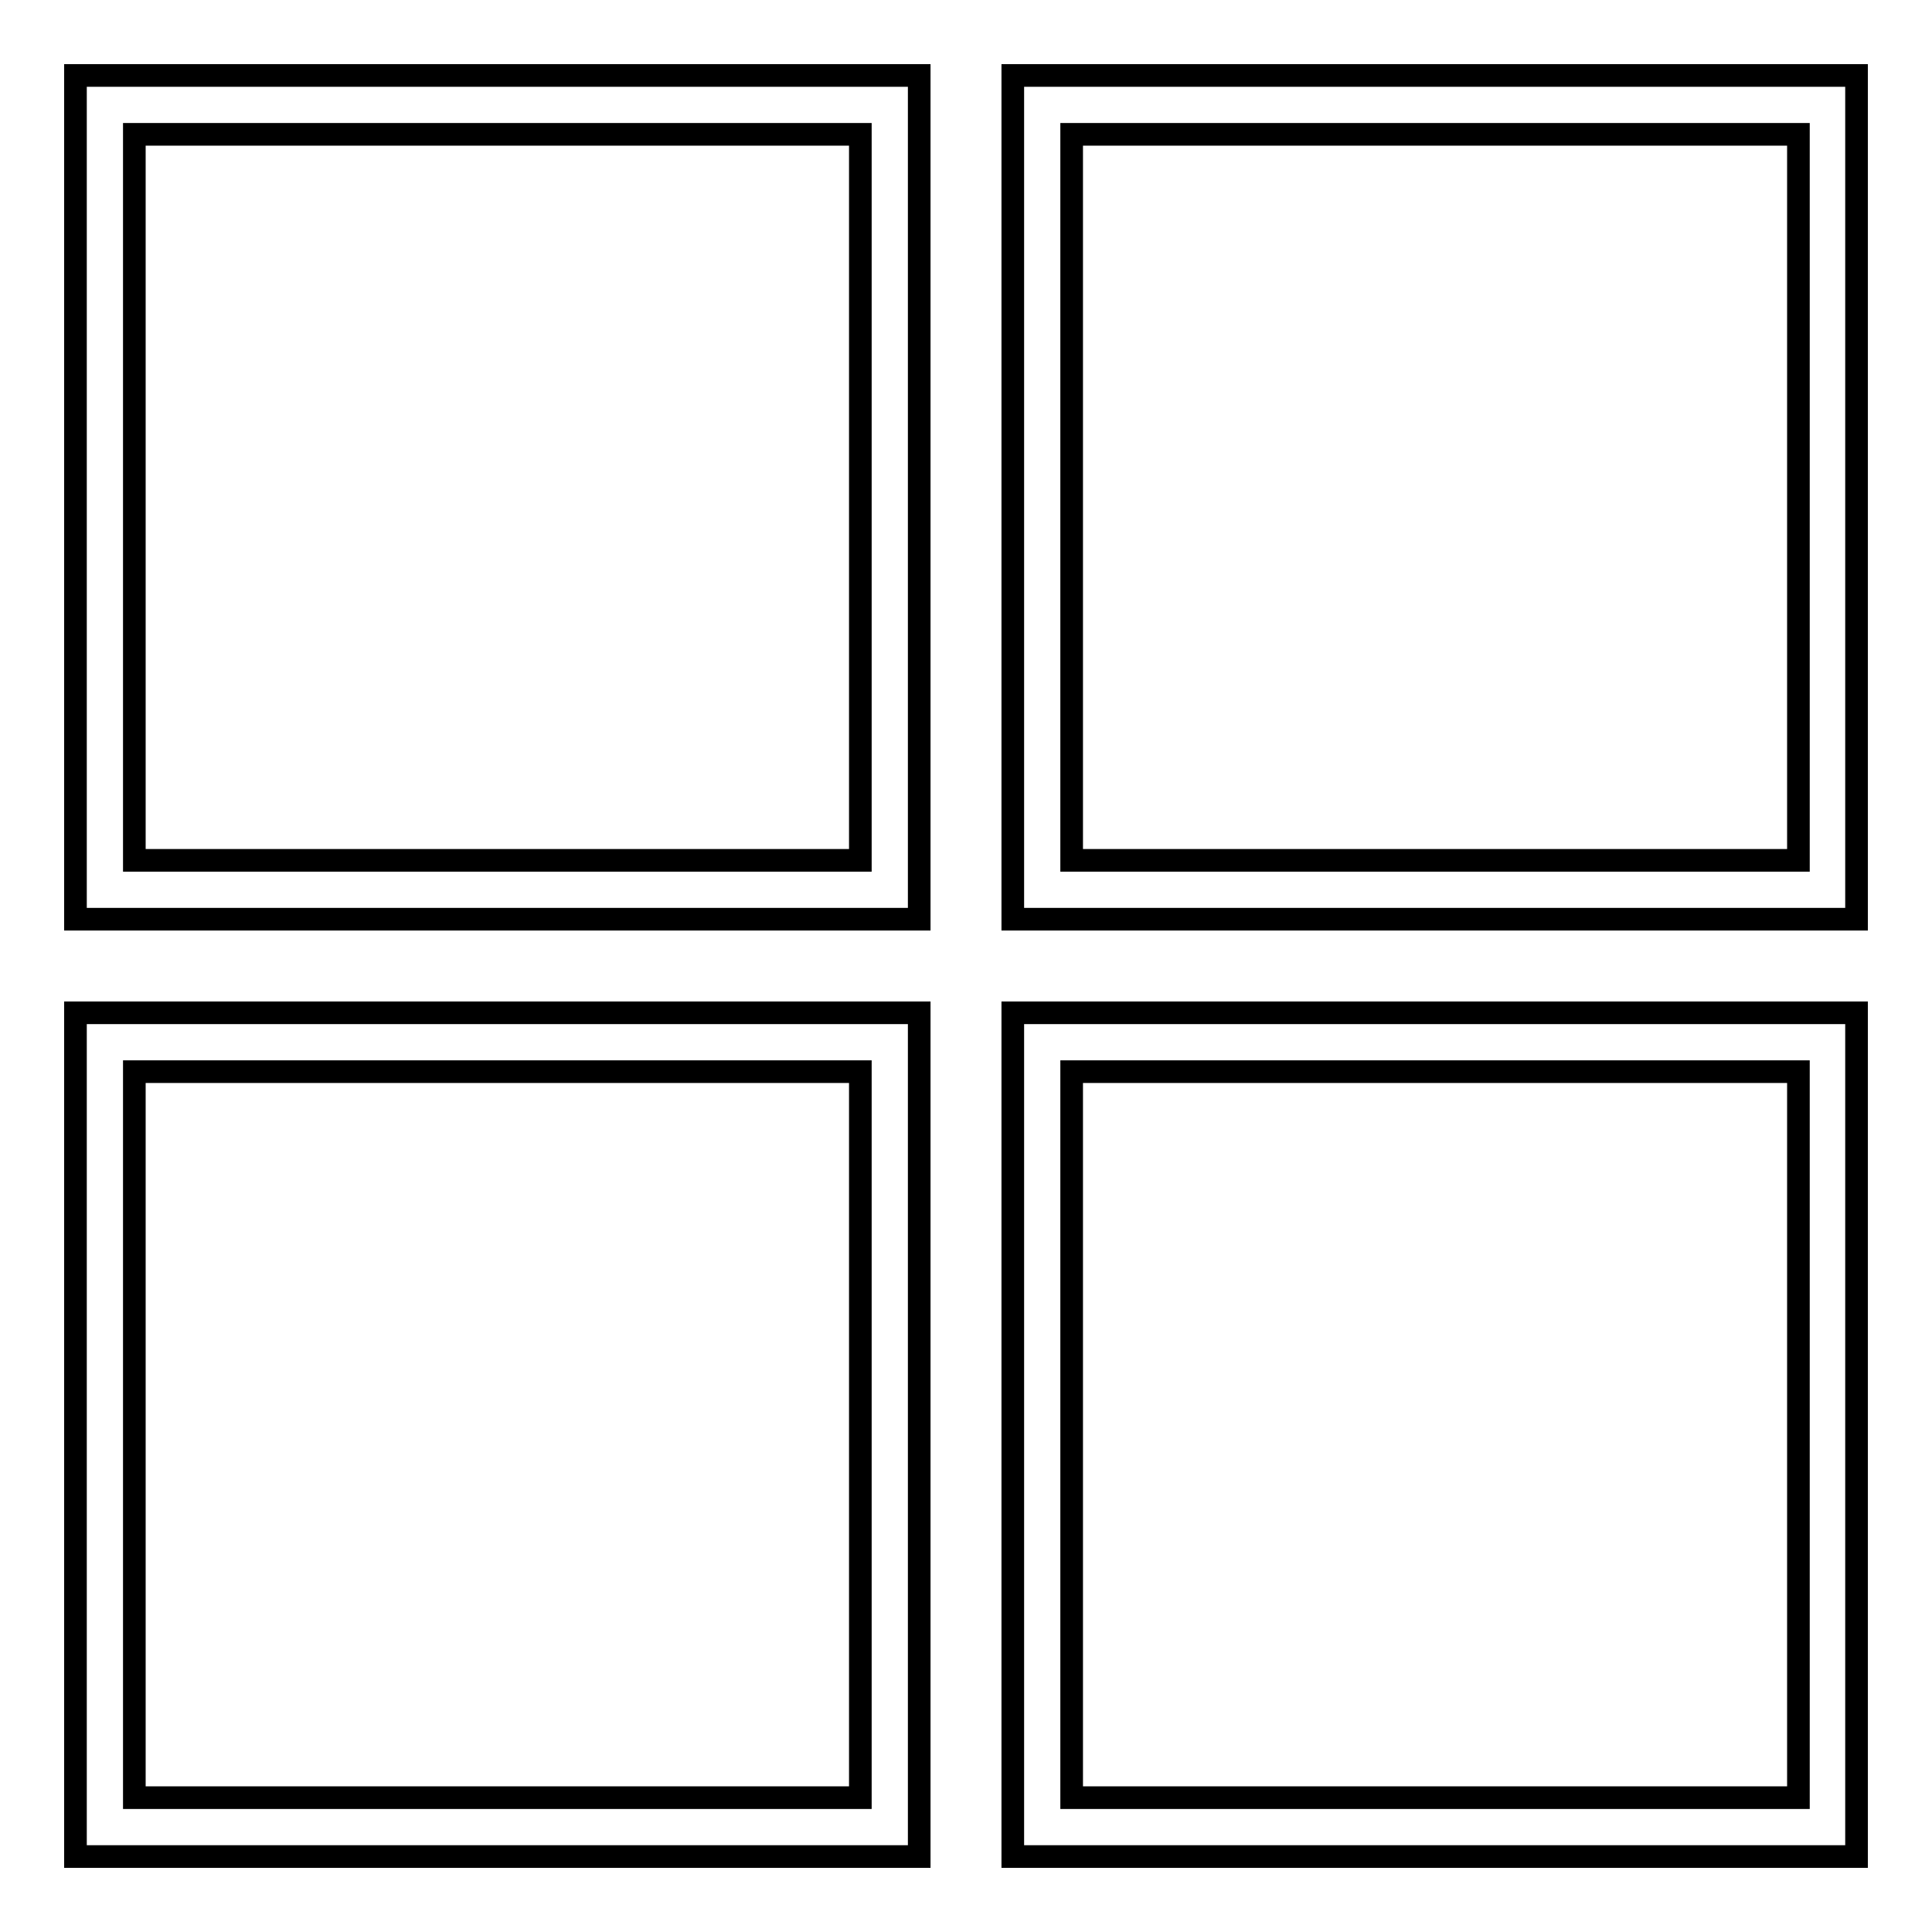
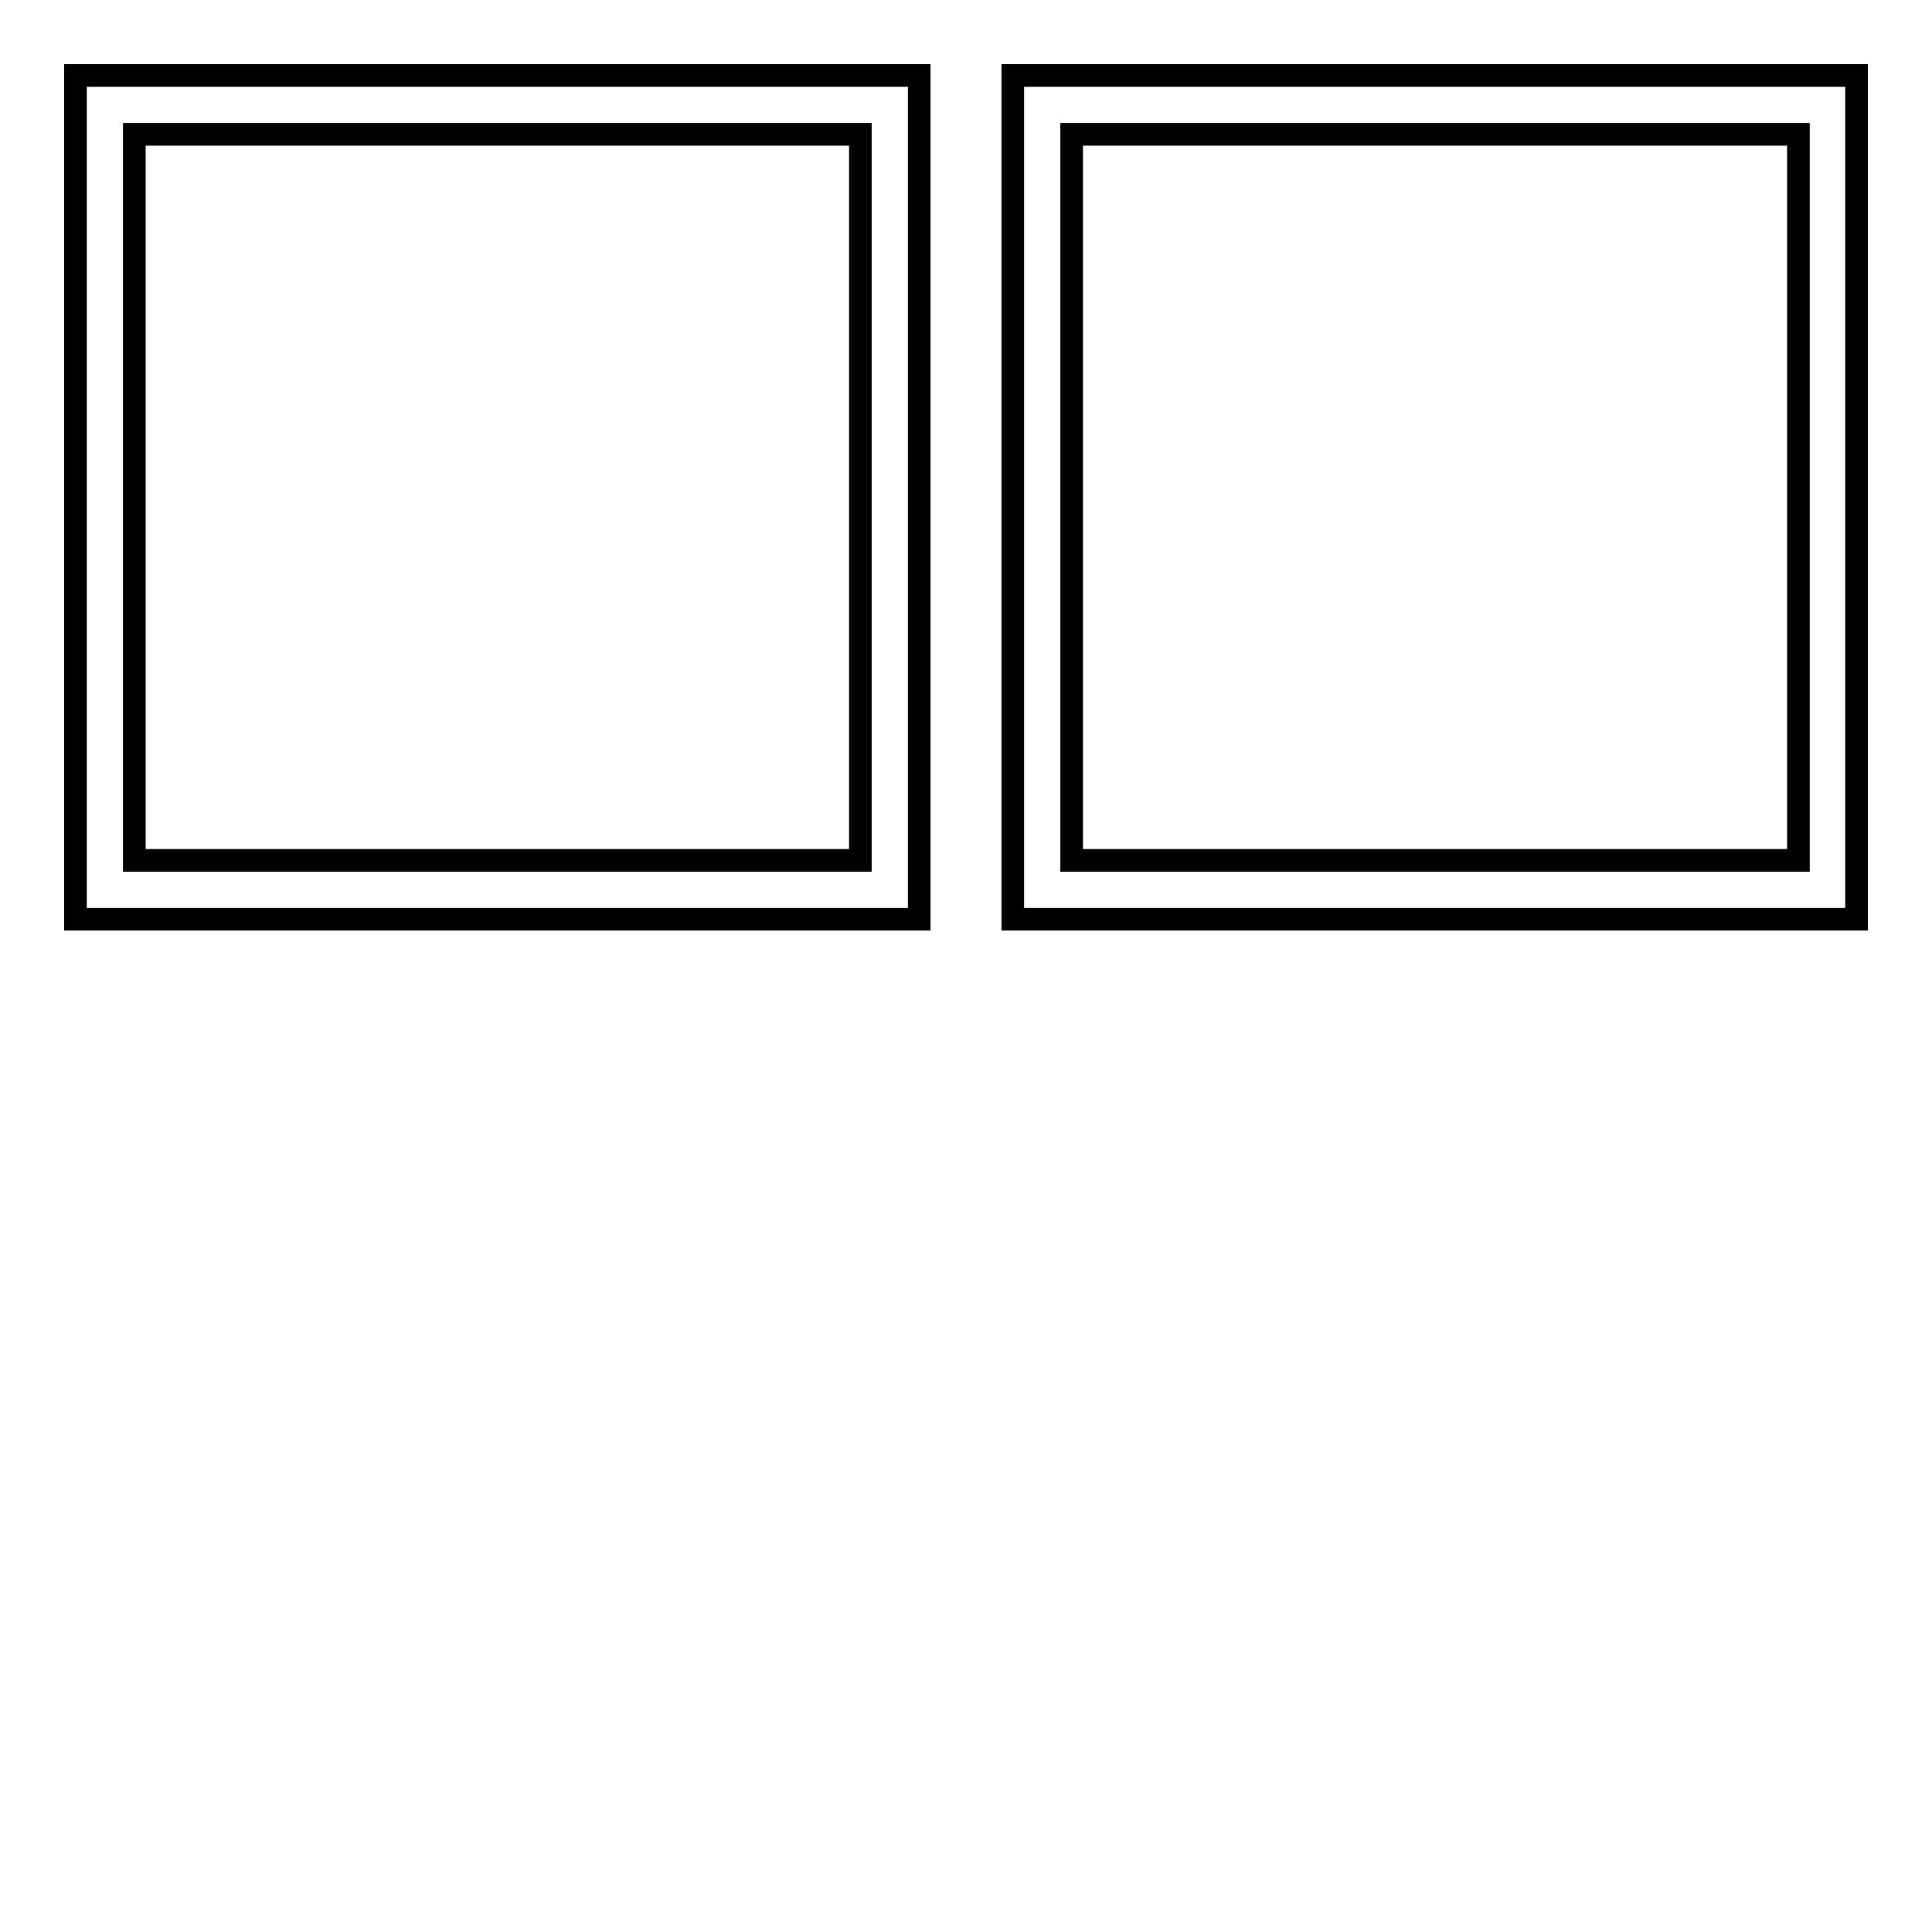
<svg xmlns="http://www.w3.org/2000/svg" version="1.1" x="0px" y="0px" viewBox="0 0 256 256" enable-background="new 0 0 256 256" xml:space="preserve">
  <g>
    <g>
-       <path stroke-width="3" fill-opacity="0" stroke="#000000" d="M121.8,246H10V134.2h111.8V246z M17.8,238.2H114V142H17.8V238.2z" />
      <path stroke-width="3" fill-opacity="0" stroke="#000000" d="M121.8,121.8H10V10h111.8V121.8z M17.8,114H114V17.8H17.8V114z" />
-       <path stroke-width="3" fill-opacity="0" stroke="#000000" d="M246,246H134.2V134.2H246V246z M142,238.2h96.3V142H142V238.2z" />
      <path stroke-width="3" fill-opacity="0" stroke="#000000" d="M246,121.8H134.2V10H246V121.8z M142,114h96.3V17.8H142V114z" />
    </g>
  </g>
</svg>